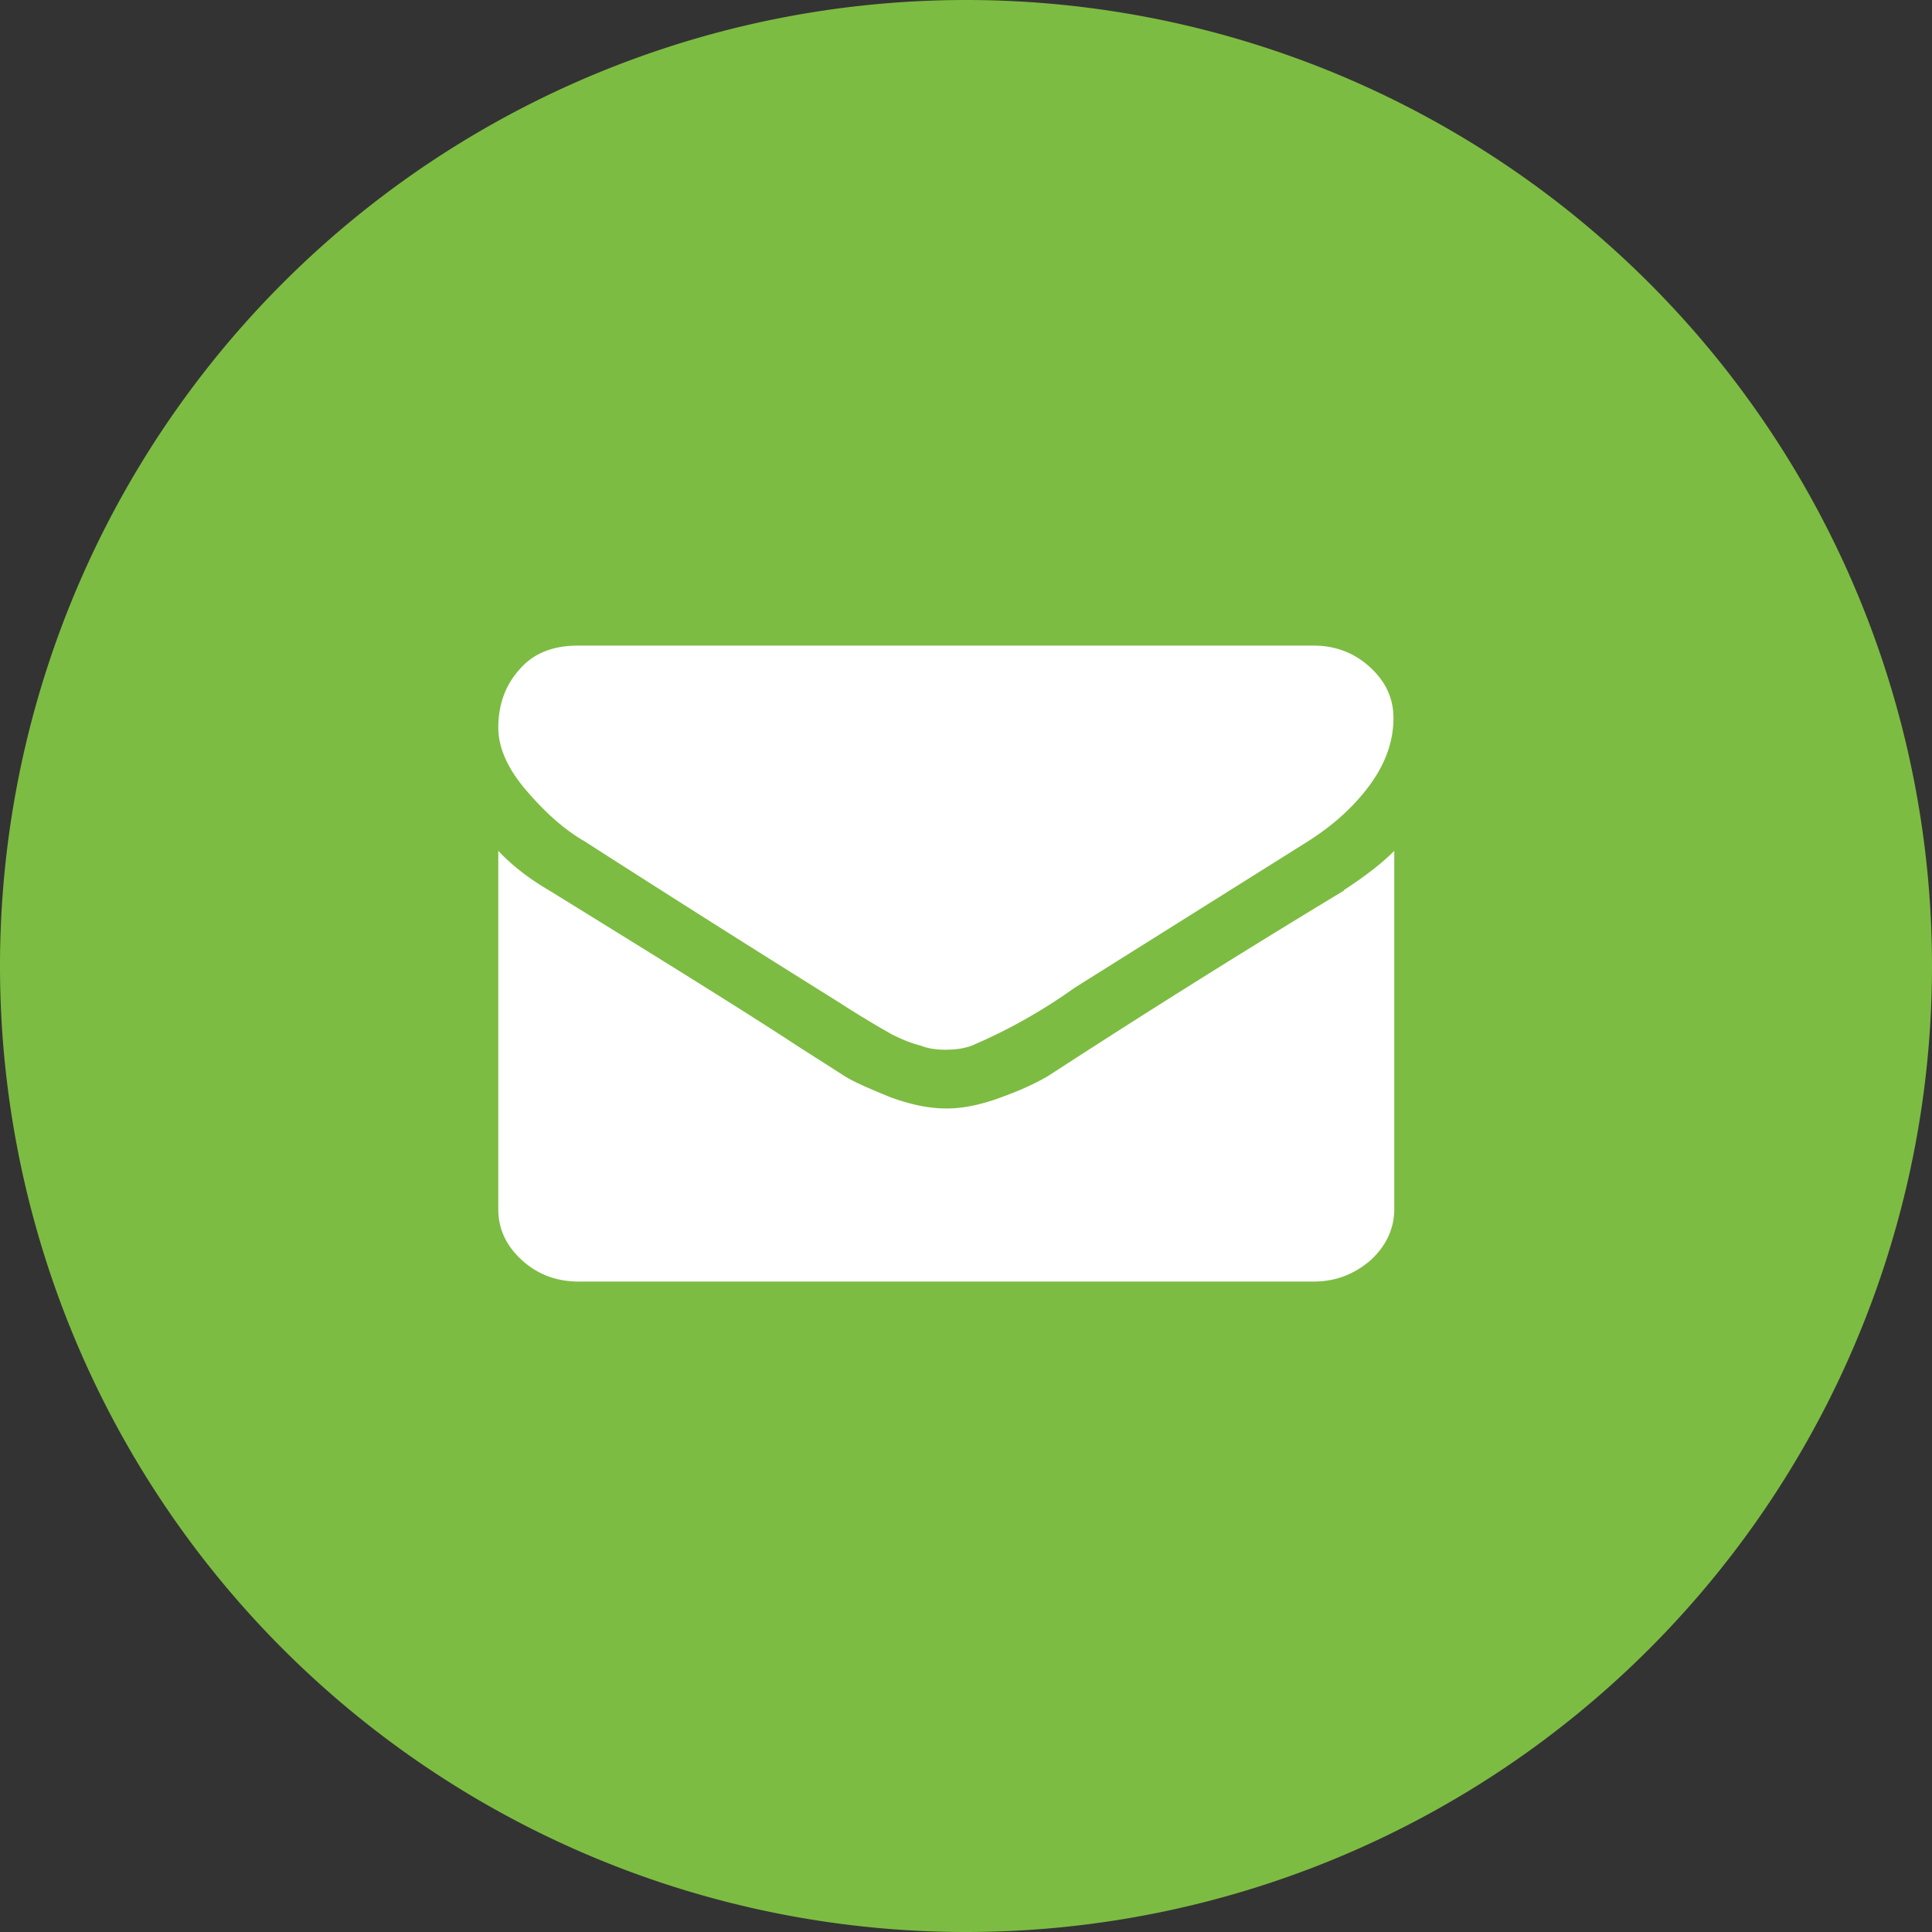
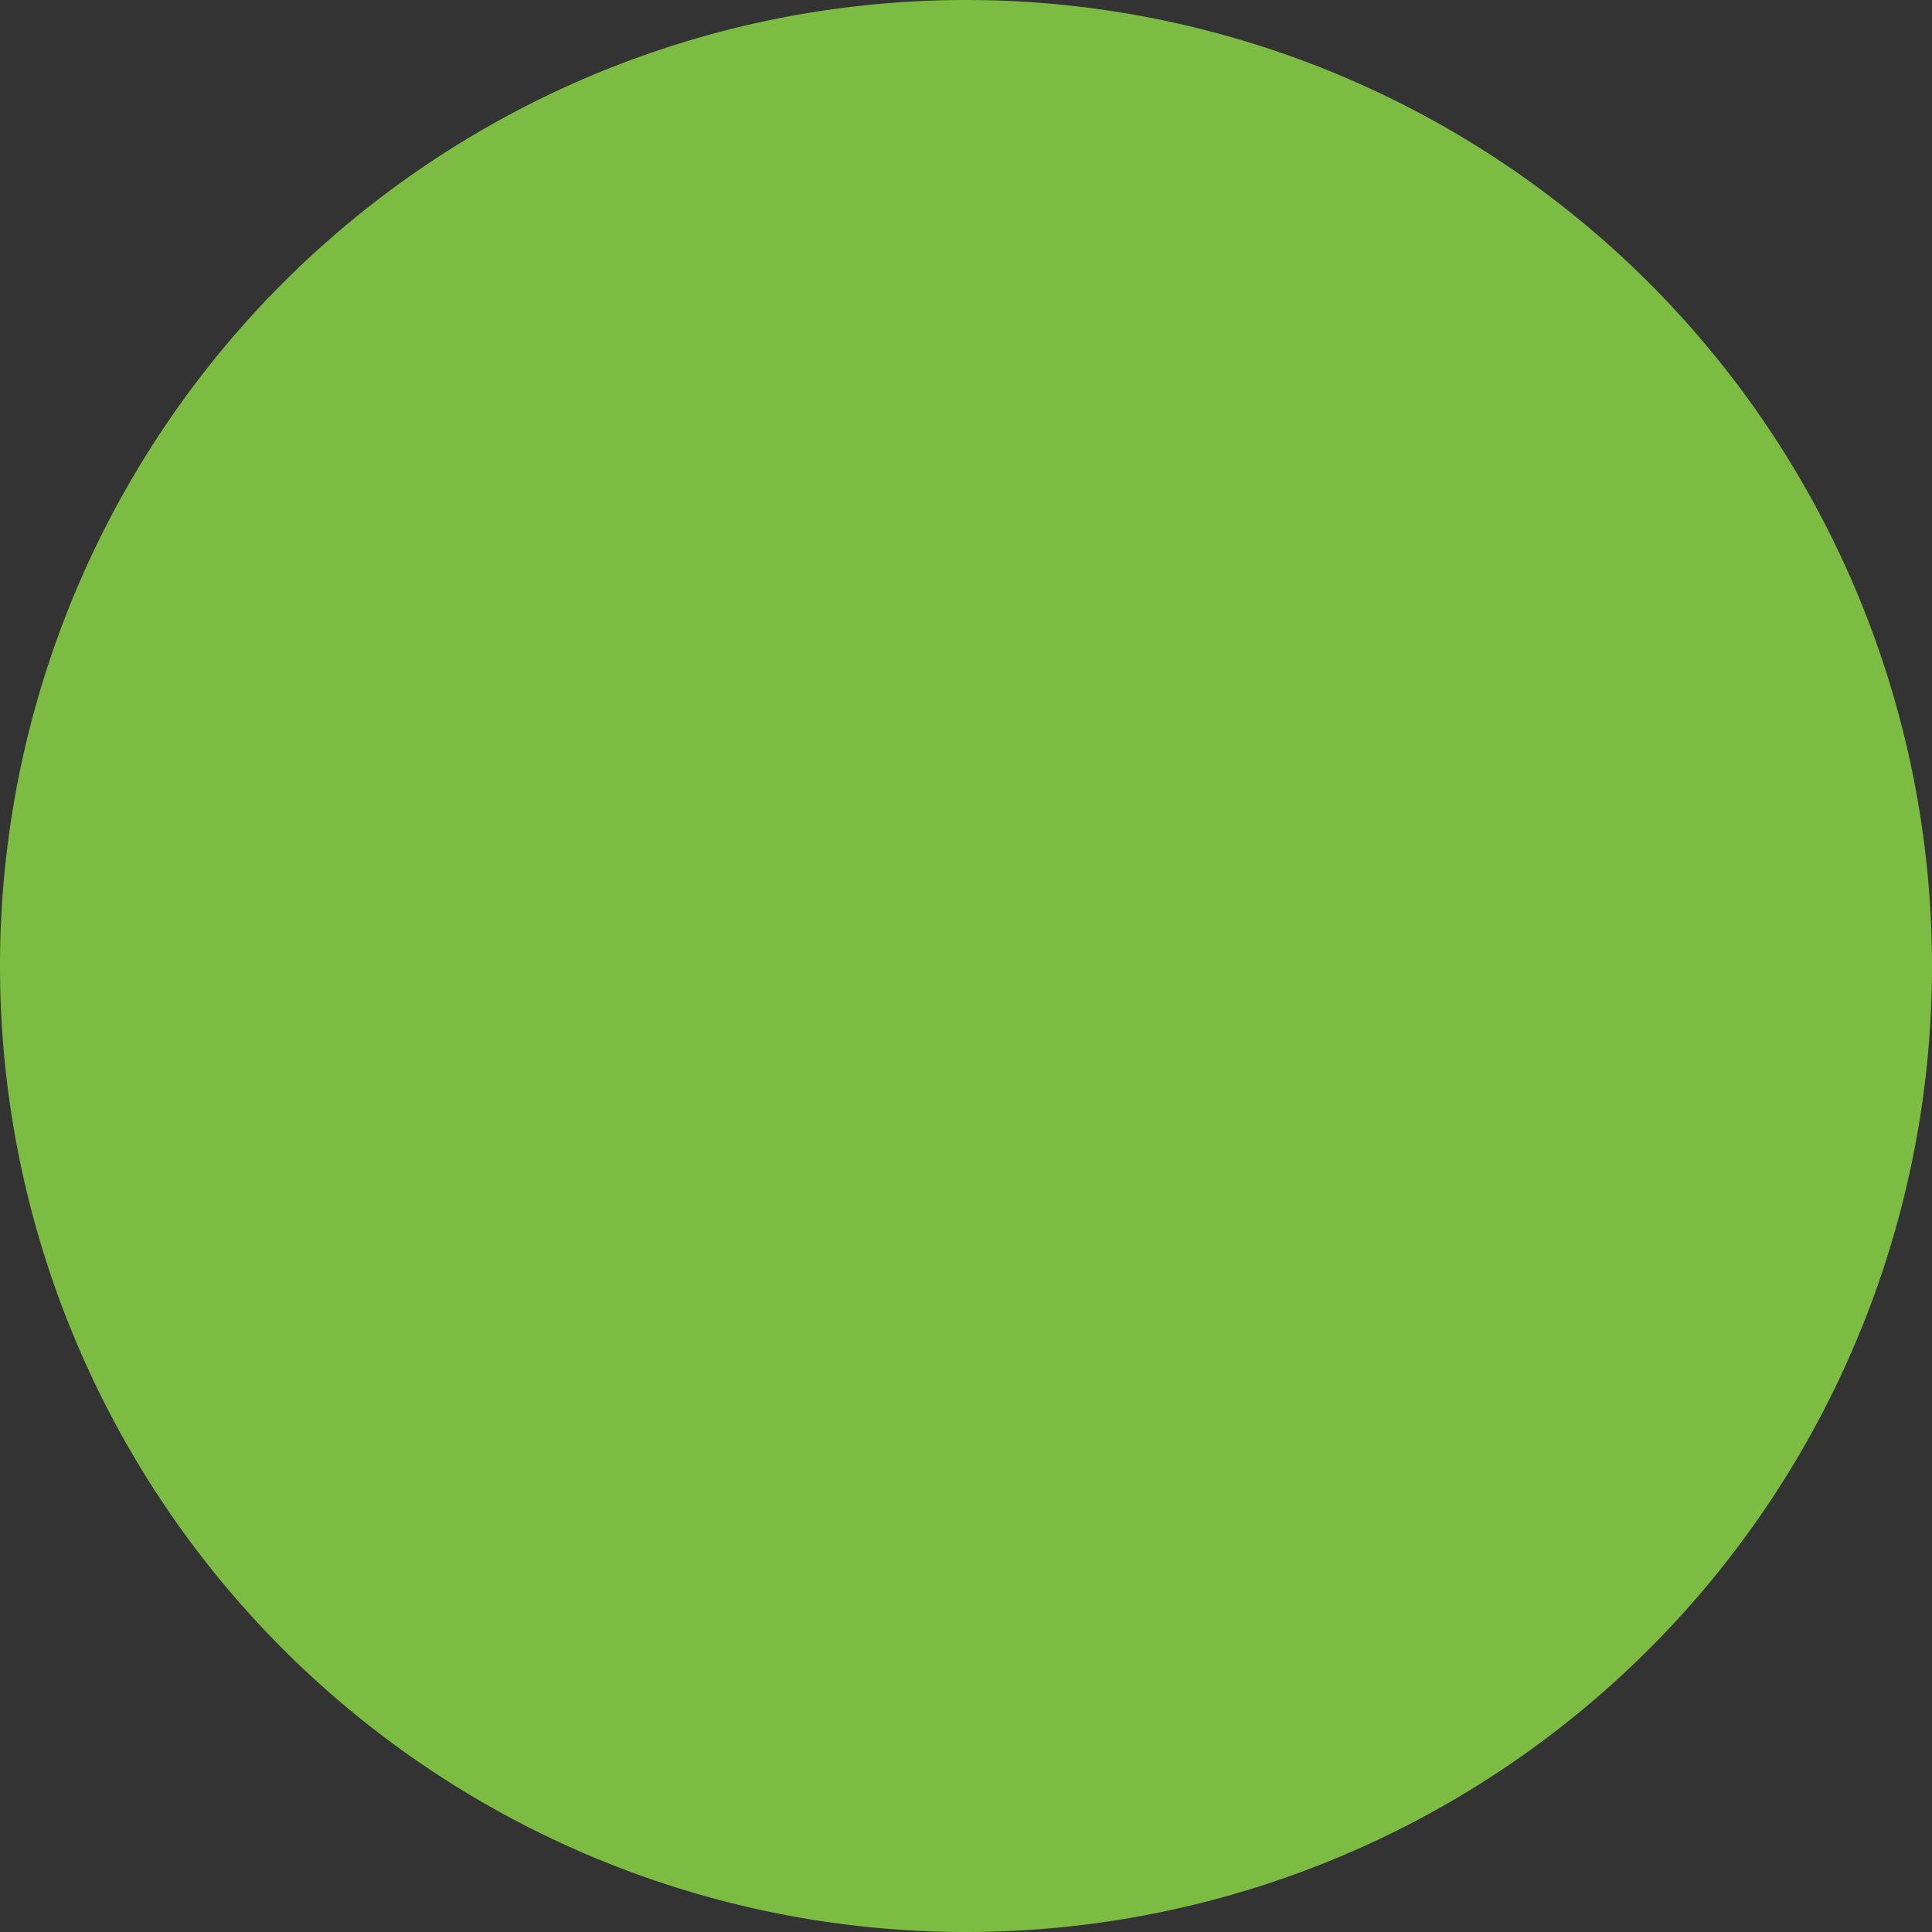
<svg xmlns="http://www.w3.org/2000/svg" xmlns:xlink="http://www.w3.org/1999/xlink" width="24" height="24" viewBox="0 0 24 24">
  <rect x="0" y="0" width="24" height="24" fill="#333333" stroke="none" />
  <defs>
    <path id="yfsja" d="M63 2750a12 12 0 1 1-24 0 12 12 0 0 1 24 0z" />
-     <path id="yfsjb" d="M46.26 2748.45a288.8 288.8 0 0 0 3.16 2 12.7 12.7 0 0 0 .66.4c.12.06.24.11.36.14.1.04.21.05.3.05.11 0 .22-.01.33-.05a6.75 6.75 0 0 0 1.28-.72l2.9-1.82c.3-.19.56-.42.76-.69.2-.27.3-.55.3-.84 0-.25-.1-.46-.3-.64-.19-.17-.42-.26-.69-.26h-9.14c-.32 0-.56.1-.73.3-.17.19-.26.43-.26.72 0 .24.11.5.34.77.23.27.47.49.73.64z" />
-     <path id="yfsjc" d="M55.7 2749.06a130.65 130.65 0 0 0-3.67 2.3c-.15.09-.34.18-.59.27-.24.09-.47.14-.68.14-.23 0-.45-.05-.7-.14-.24-.1-.44-.18-.58-.27l-.58-.37c-.56-.37-1.59-1.01-3.08-1.93-.24-.14-.45-.3-.63-.49v4.45c0 .25.1.46.3.64.19.17.42.26.7.26h9.13c.27 0 .5-.09.7-.26.2-.18.3-.4.3-.64v-4.45c-.18.18-.4.34-.63.49z" />
  </defs>
  <g>
    <g transform="translate(-39 -2738)">
      <g>
        <use fill="#7dbc42" xlink:href="#yfsja" />
      </g>
      <g>
        <g>
          <use fill="#fff" xlink:href="#yfsjb" />
        </g>
        <g>
          <use fill="#fff" xlink:href="#yfsjc" />
        </g>
      </g>
    </g>
  </g>
</svg>